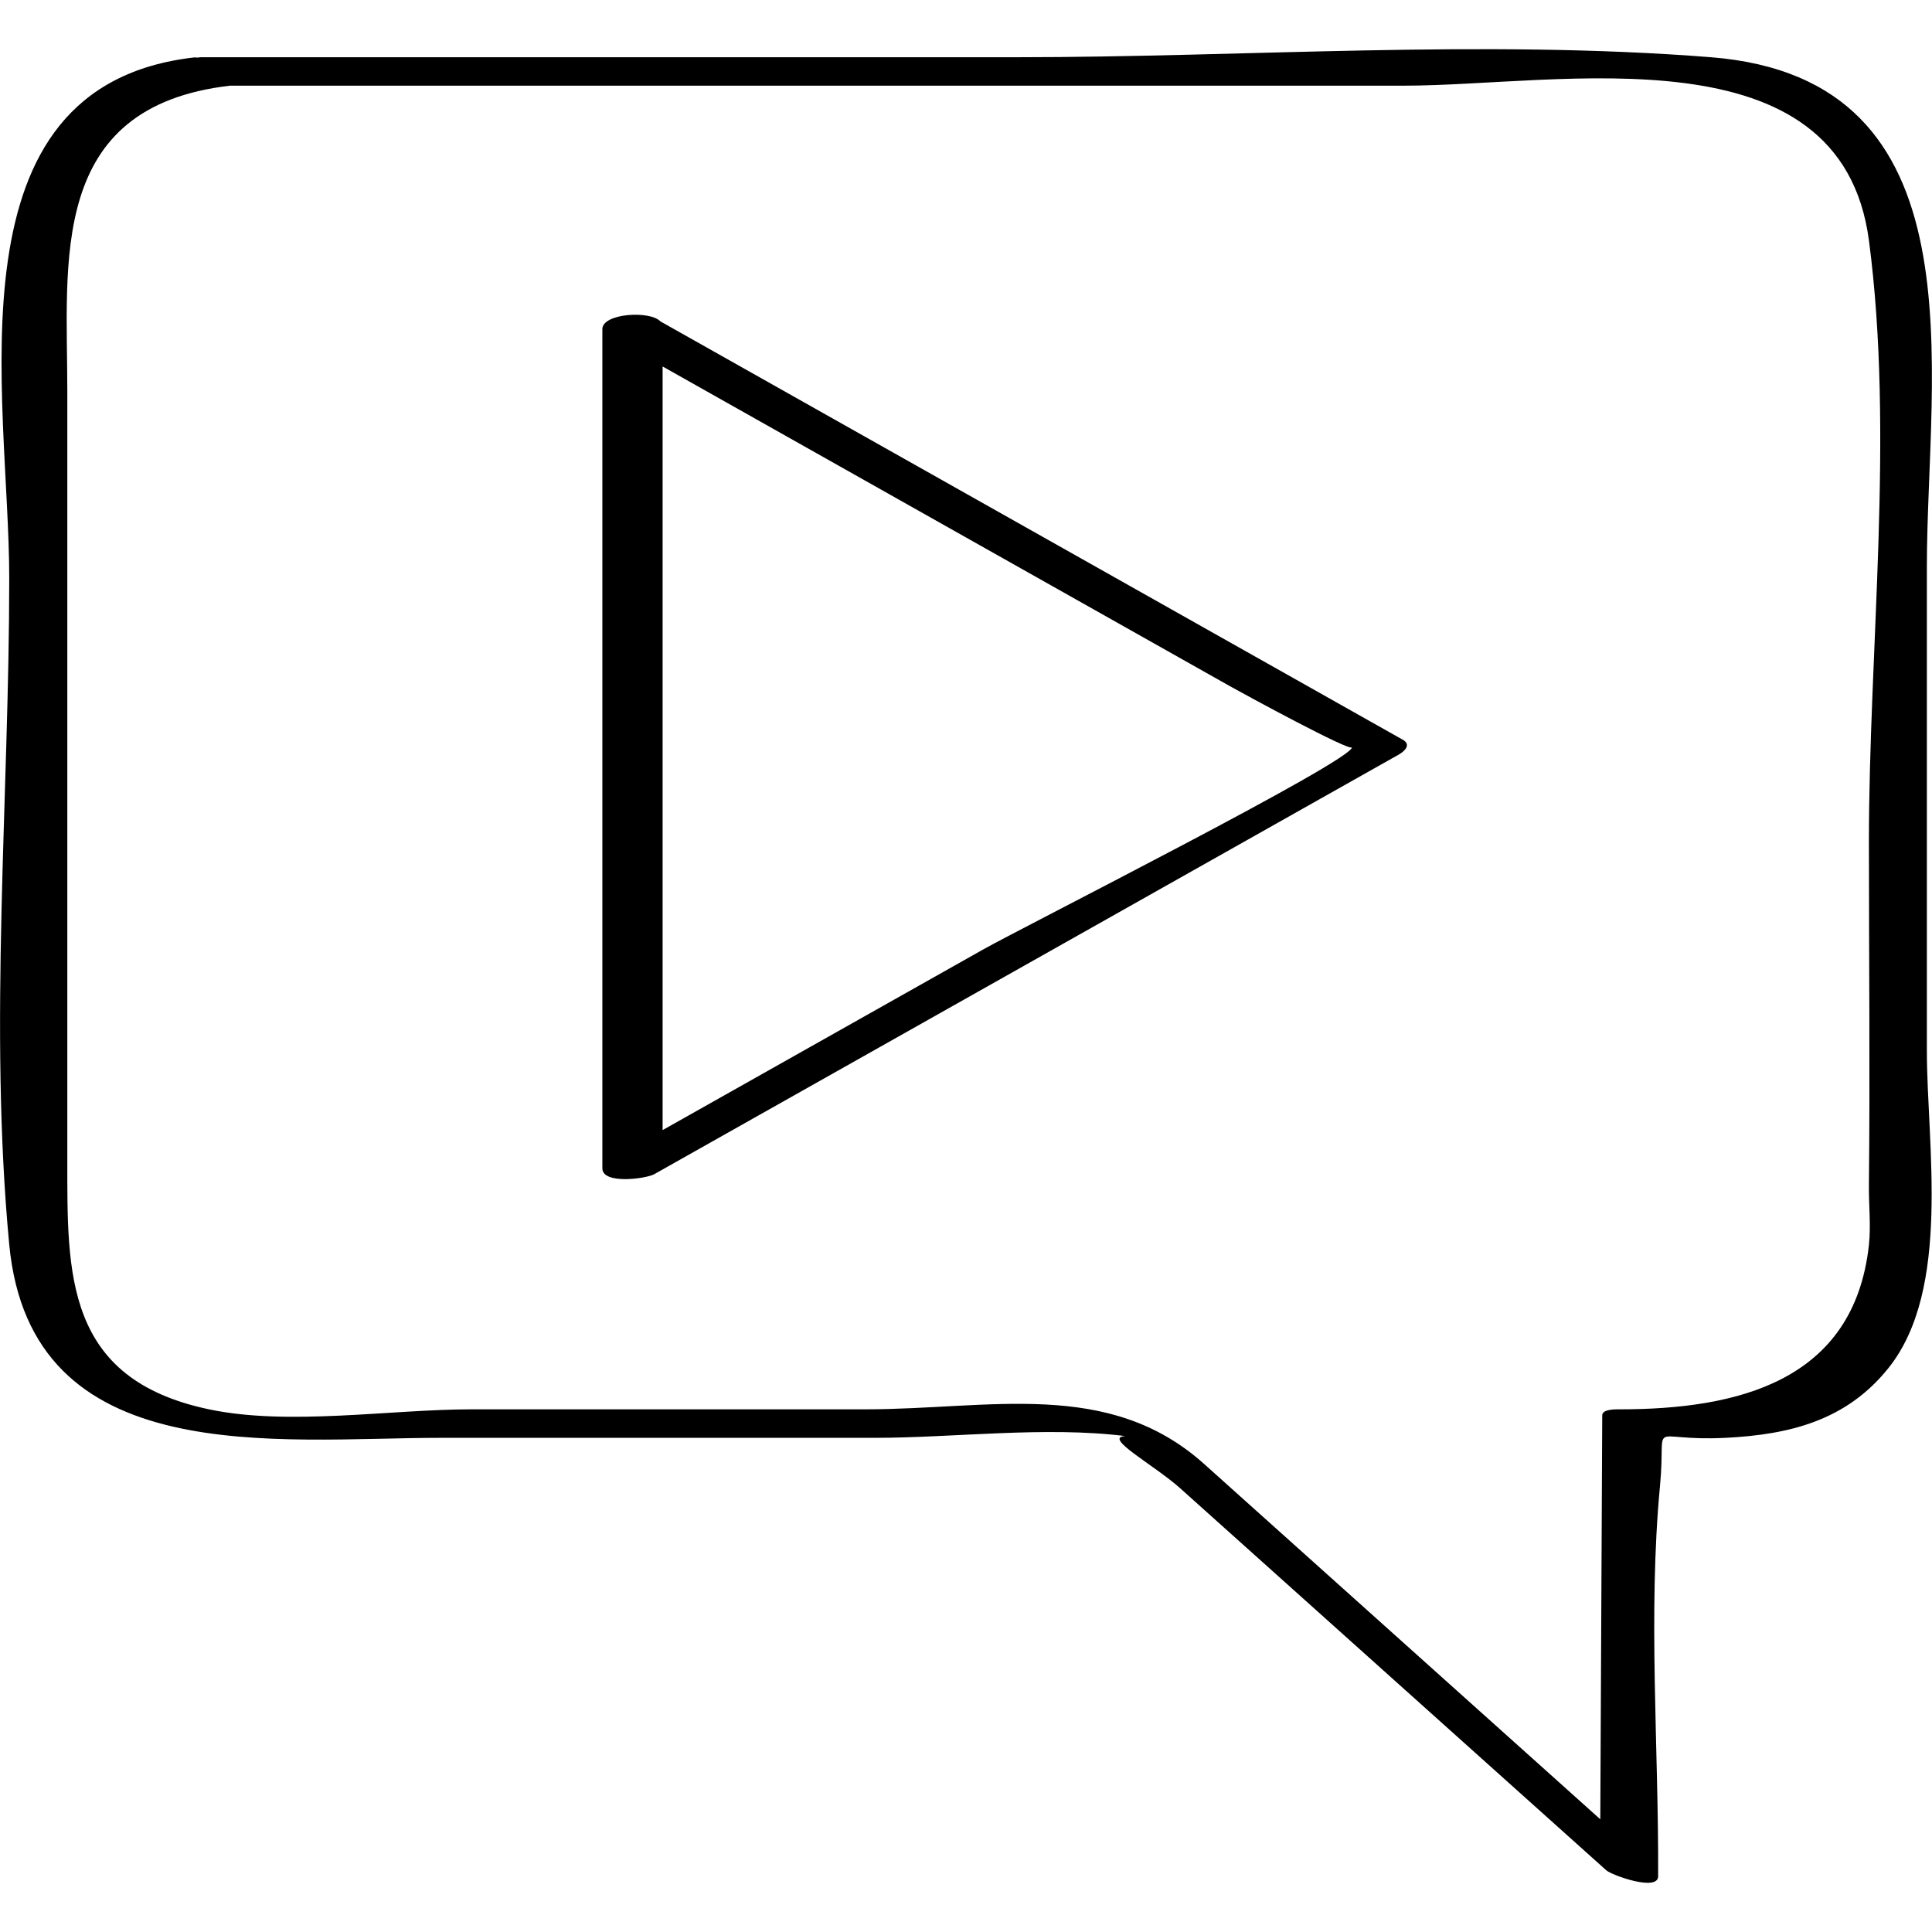
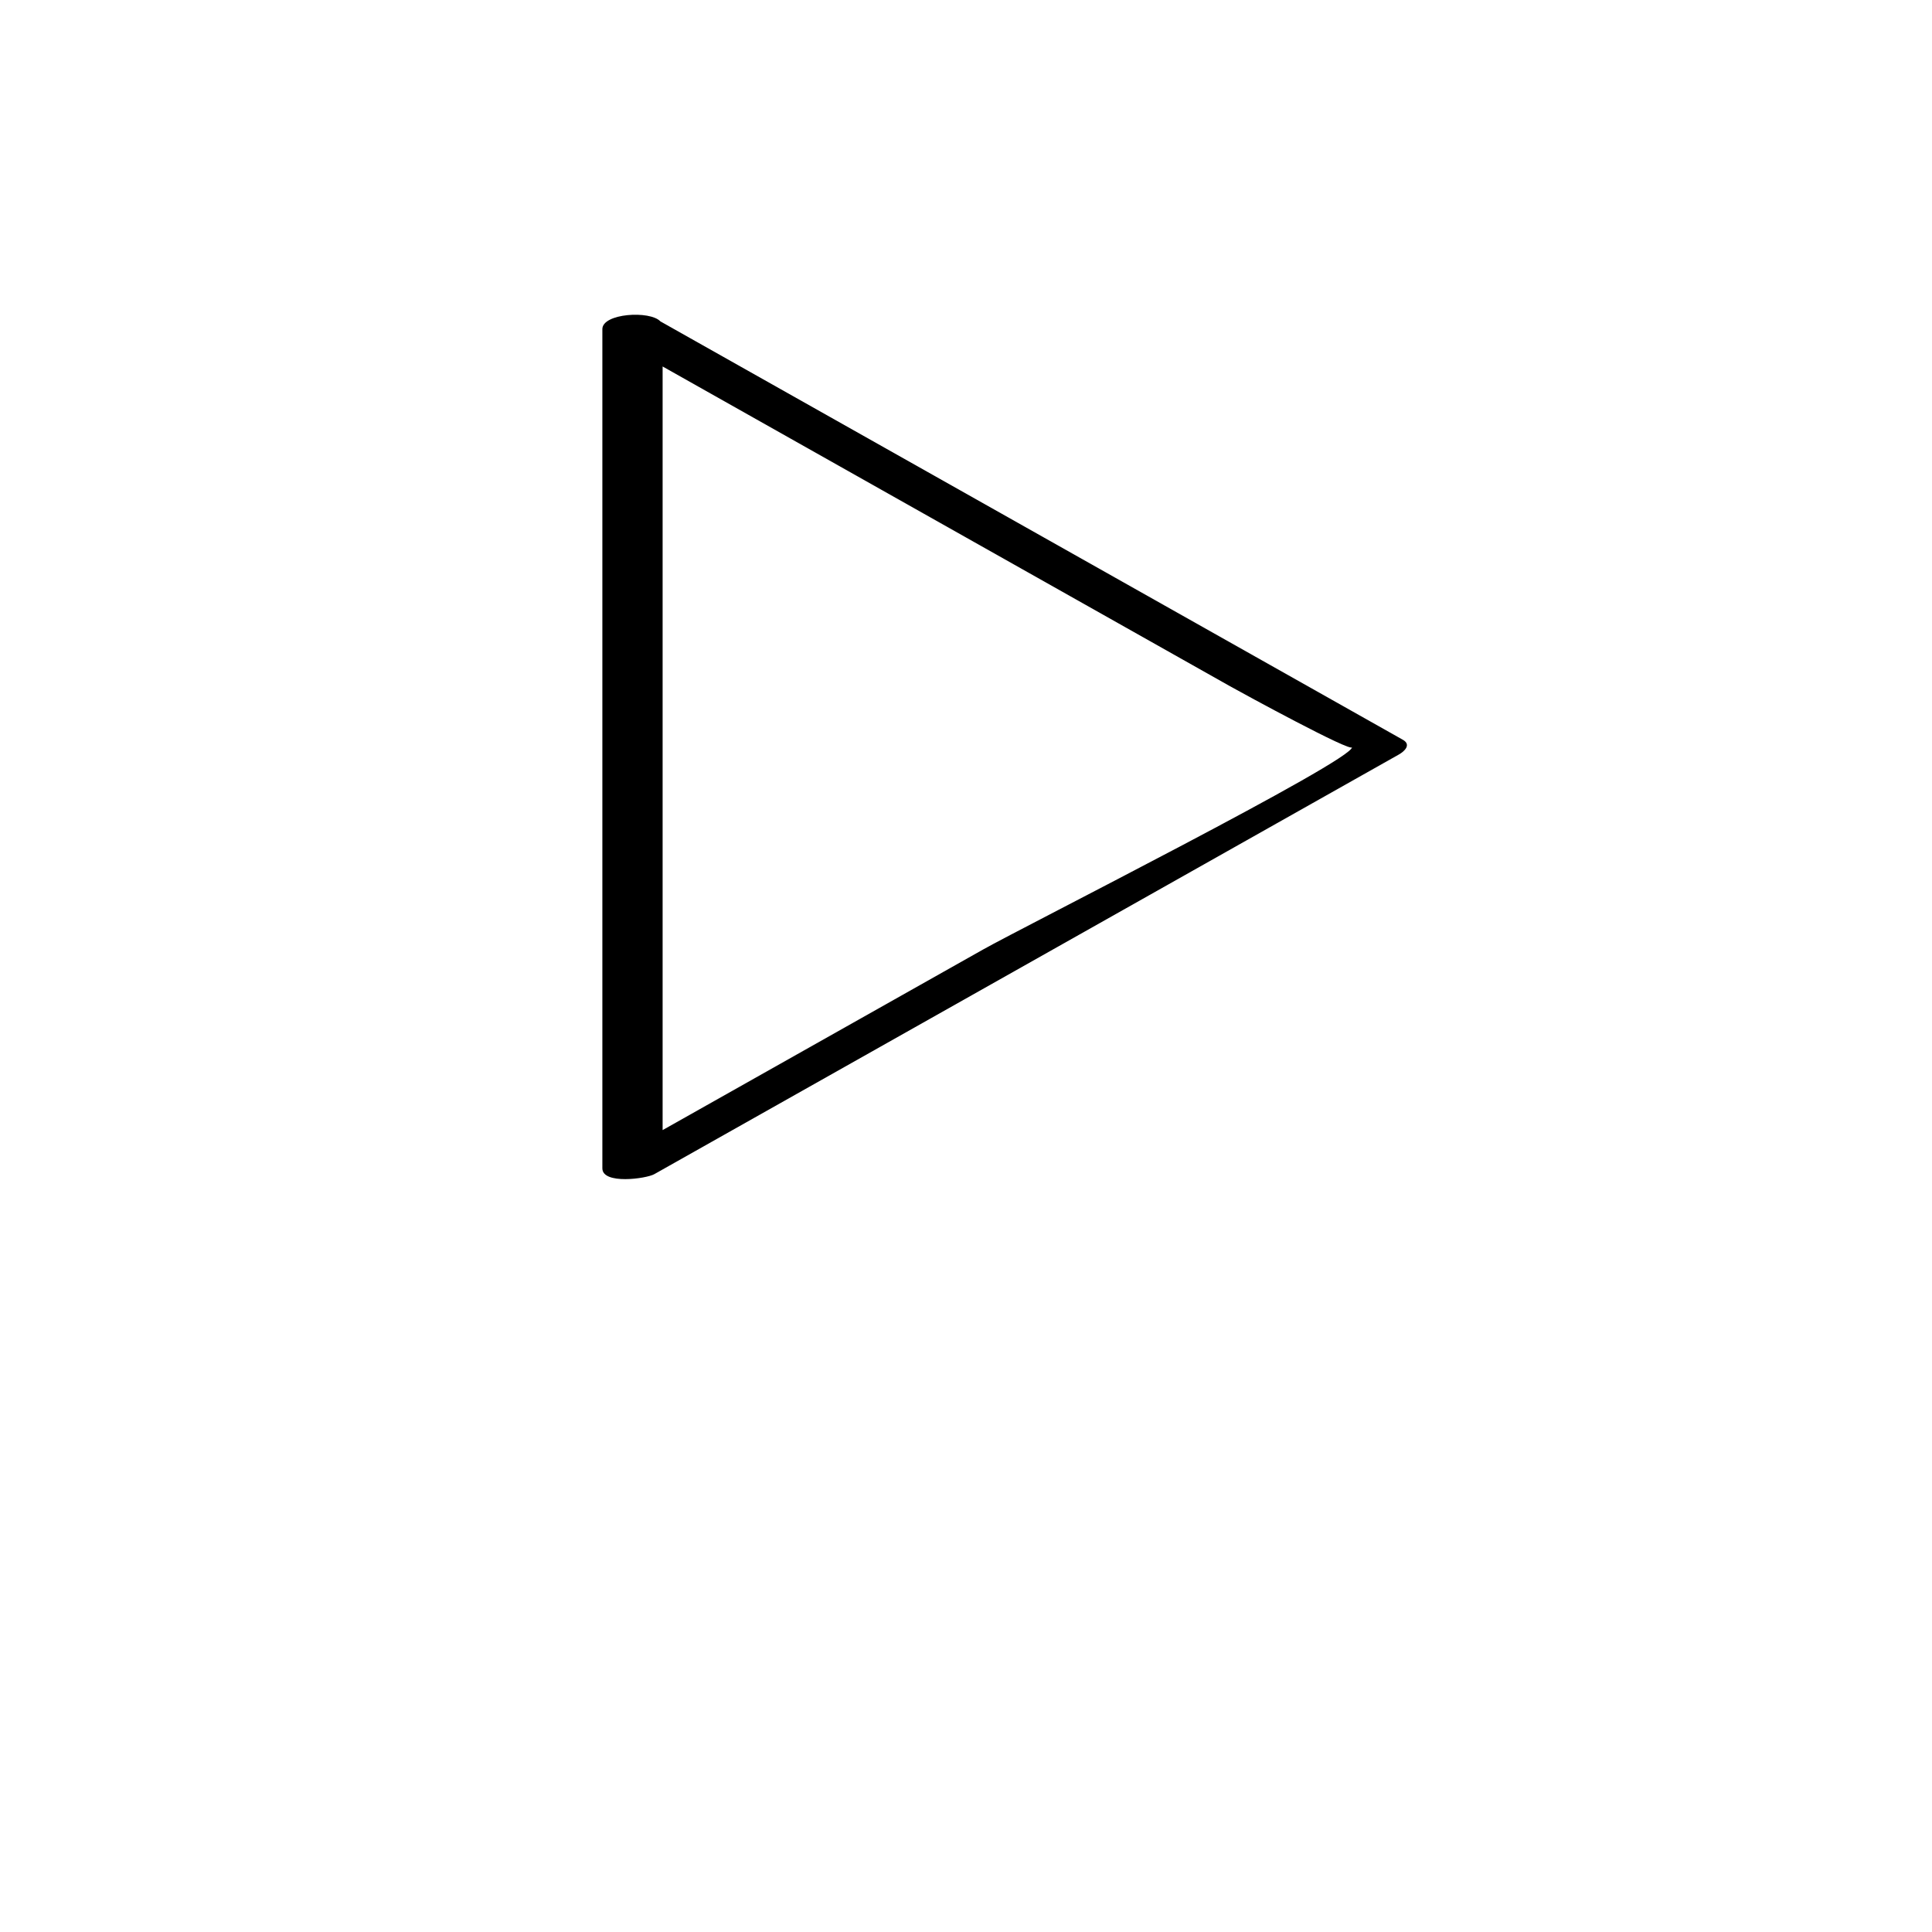
<svg xmlns="http://www.w3.org/2000/svg" enable-background="new 0 0 32 32" version="1.1" viewBox="0 0 32 32" xml:space="preserve">
  <g id="Outline_Hand_Drawn">
    <g>
-       <path d="M28.34,0.948c-3.786-0.3-7.717,0-11.513,0c-4.5,0-9,0-13.5,0c-0.024,0-0.034,0.005-0.055,0.006    C3.255,0.954,3.234,0.949,3.22,0.951c-4.151,0.47-3.067,5.632-3.067,8.624c0,3.624-0.342,7.428,0,11.038    c0.357,3.763,4.437,3.202,7.157,3.202c2.393,0,4.786,0,7.179,0c1.309,0,2.824-0.195,4.15-0.029    c-0.383,0.018,0.477,0.478,0.907,0.863c0.925,0.829,1.849,1.658,2.774,2.487c1.428,1.281,2.857,2.562,4.285,3.842    c0.09,0.081,0.858,0.358,0.859,0.099c0.01-2.131-0.17-4.349,0.031-6.468c0.109-1.151-0.25-0.727,1.088-0.794    c1.056-0.054,1.997-0.283,2.696-1.156c1.046-1.308,0.636-3.702,0.636-5.256c0-2.672,0-5.344,0-8.017    C31.916,6.135,32.866,1.307,28.34,0.948z M30.955,13.958c0,1.893,0.02,3.787,0,5.68c-0.003,0.32,0.035,0.664,0,0.984    c-0.248,2.258-2.175,2.721-4.131,2.721c-0.054,0-0.285-0.007-0.286,0.098c-0.011,2.231-0.022,4.461-0.032,6.692    c-2.188-1.962-4.375-3.924-6.563-5.886c-1.583-1.419-3.546-0.904-5.615-0.904c-2.173,0-4.347,0-6.52,0    c-1.345,0-3.025,0.278-4.346,0c-2.393-0.503-2.347-2.251-2.347-4.126c0-1.987,0-3.973,0-5.96c0-2.257,0-4.514,0-6.77    c0-2.162-0.328-4.717,2.695-5.068c6.482,0,12.963,0,19.445,0c2.588,0,7.235-0.969,7.701,2.567    C31.377,7.19,30.955,10.73,30.955,13.958z" />
      <path d="M10.938,5.323c-0.173-0.184-0.961-0.134-0.961,0.128c0,4.633,0,9.266,0,13.9c0,0.273,0.727,0.172,0.86,0.097    c4.11-2.317,8.221-4.633,12.331-6.95c0.096-0.054,0.212-0.164,0.066-0.246C19.135,9.943,15.036,7.633,10.938,5.323z     M16.281,15.728c-1.769,0.997-3.537,1.994-5.306,2.99c0-4.216,0-8.432,0-12.648c1.675,0.944,3.35,1.888,5.025,2.832    c1.458,0.821,2.915,1.643,4.373,2.464c0.219,0.123,2.03,1.11,2.021,1.009C22.414,12.596,16.946,15.353,16.281,15.728z" />
    </g>
  </g>
</svg>